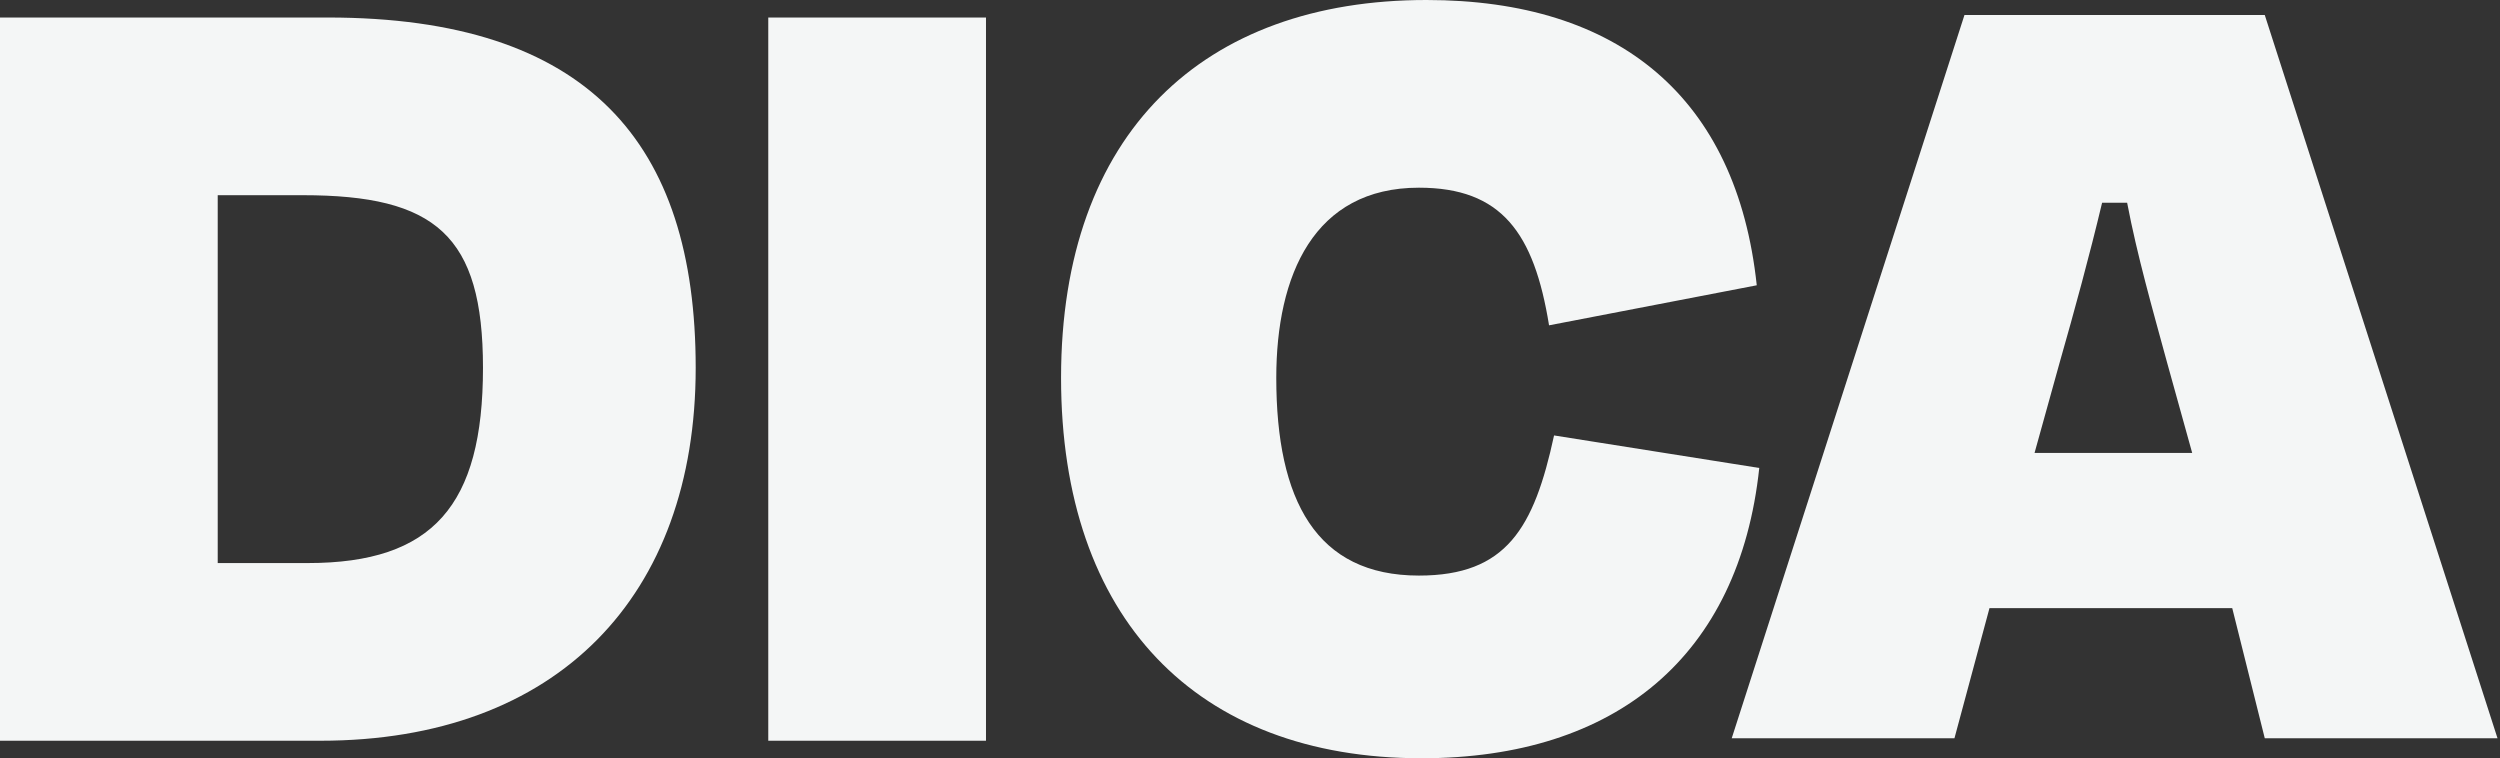
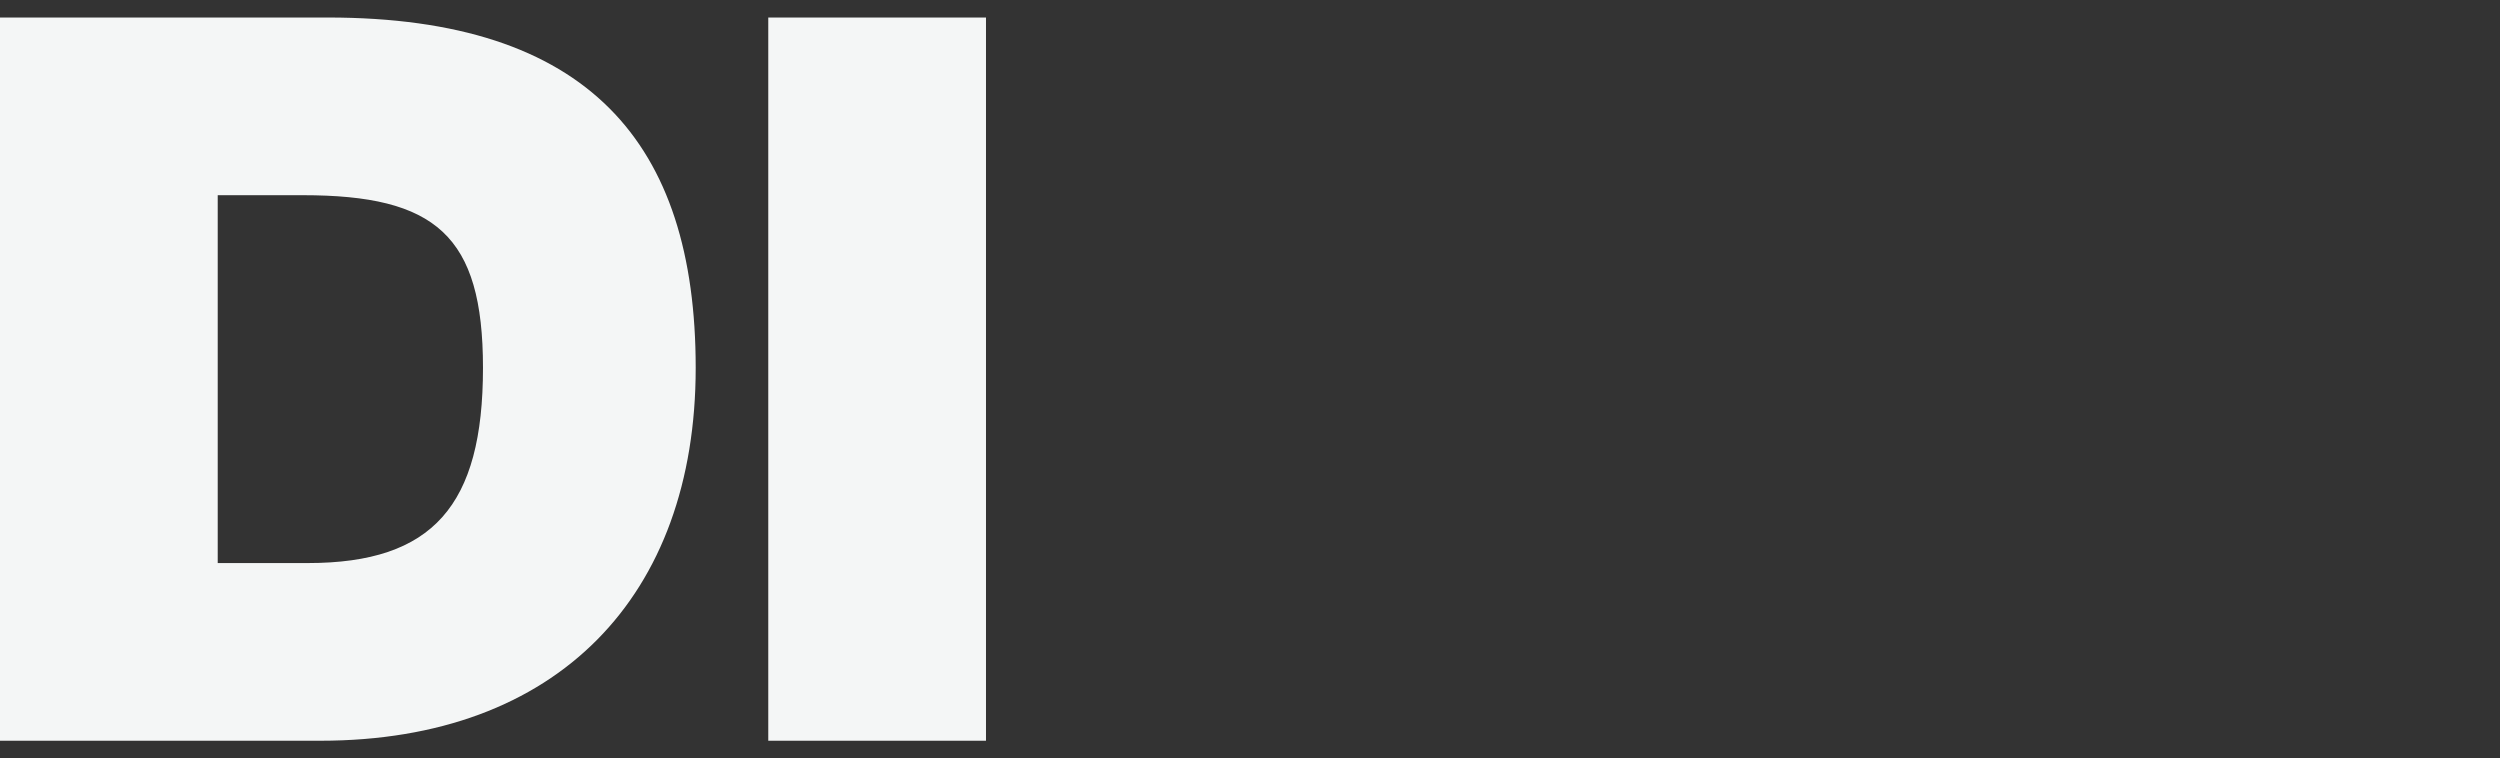
<svg xmlns="http://www.w3.org/2000/svg" version="1.1" id="Livello_1" x="0px" y="0px" viewBox="0 0 99.9 30.3" style="enable-background:new 0 0 99.9 30.3;" xml:space="preserve">
  <rect x="0" y="0" width="99.9" height="30.3" fill="#333333" stroke="none" />
  <style type="text/css">
	.st0{fill:#F4F6F6;}
</style>
  <g>
    <path class="st0" d="M0,0.7h13.1c10.4,0,14.7,5,14.7,14c0,9.1-5.5,14.9-15,14.9H0V0.7z M8.7,7.8v14.7h3.6c5,0,7-2.3,7-7.8   c0-5.3-1.9-6.9-7.2-6.9H8.7z" />
    <path class="st0" d="M30.7,29.6V0.7h8.7v28.9H30.7z" />
-     <path class="st0" d="M42.4,15.1C42.4,5.3,48.1,0,57,0c7.7,0,12.4,3.9,13.2,11.4L61.9,13c-0.6-3.7-1.9-5.5-5.2-5.5   c-4.2,0-5.7,3.5-5.7,7.6c0,4.9,1.6,7.9,5.7,7.9c3.5,0,4.6-1.9,5.4-5.6l8.2,1.3c-0.8,7.5-5.7,11.6-13.5,11.6   C47.8,30.3,42.4,24.7,42.4,15.1z" />
-     <path class="st0" d="M89.2,24.3h-9.7l-1.4,5.2h-8.9l9.3-28.9h12l9.3,28.9h-9.3L89.2,24.3z M81.3,18.1h6.3l-1-3.6   c-0.6-2.2-1.2-4.3-1.6-6.4h-1c-0.5,2.1-1.1,4.3-1.7,6.4L81.3,18.1z" />
  </g>
</svg>